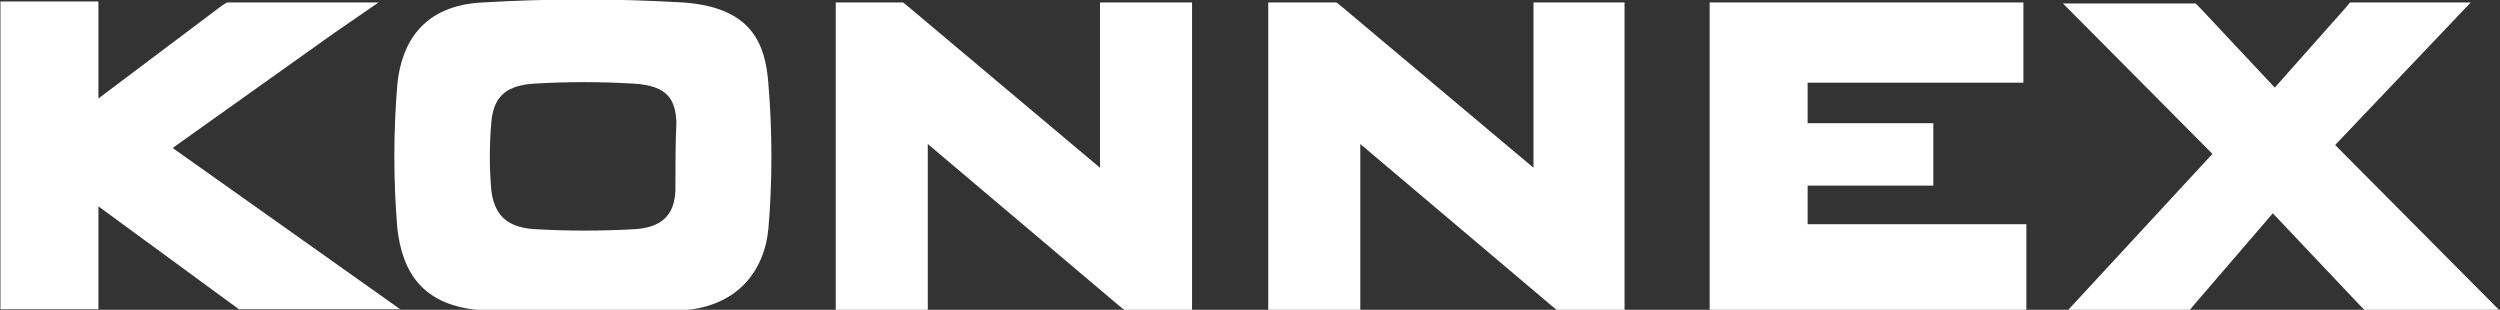
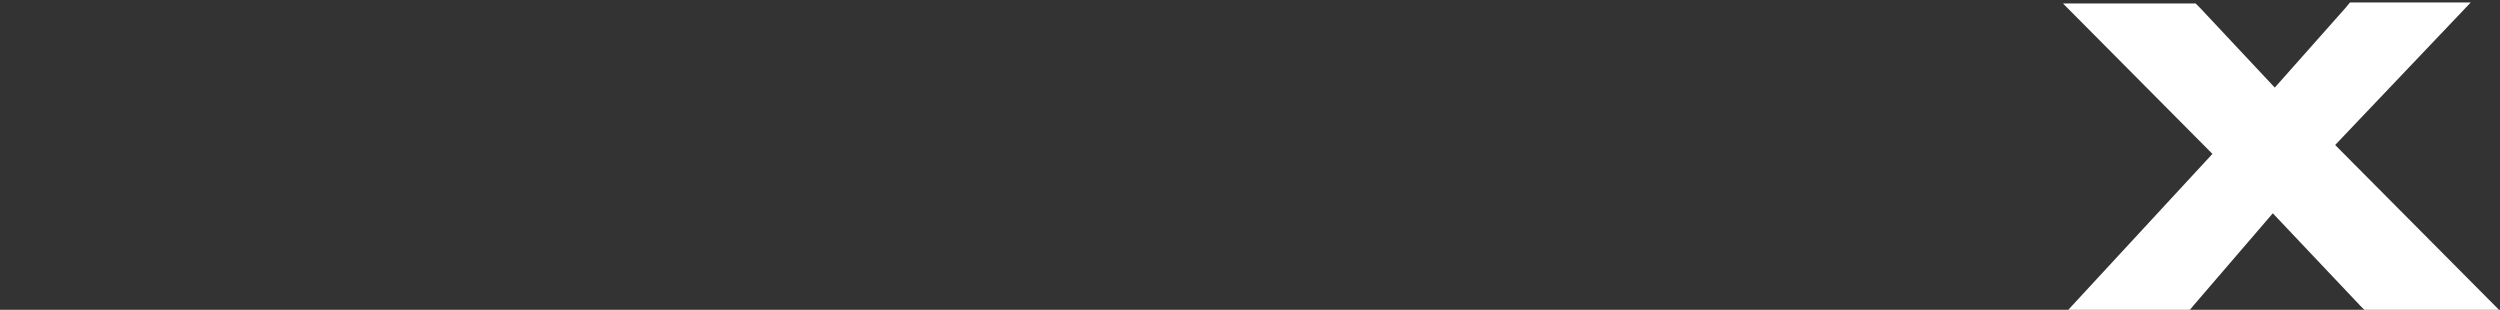
<svg xmlns="http://www.w3.org/2000/svg" version="1.1" id="Ebene_1" x="0px" y="0px" viewBox="0 0 252.6 31.3" style="enable-background:new 0 0 252.6 31.3;" xml:space="preserve">
  <rect x="0" y="0" width="252.6" height="31.3" fill="#333333" stroke="none" />
  <style type="text/css"> .st0{fill:#FFFFFF;} </style>
  <g id="Gruppe_174" transform="translate(-233.856 -261.05)">
-     <path id="Pfad_46" class="st0" d="M272.1,261.3h-15.3l-0.5,0.3l-12.5,9.4v-9.8h-9.9v31.1h9.9v-10.4l14.2,10.4h16.3l-23-16.3 l16.3-11.6L272.1,261.3z" />
-     <path id="Pfad_47" class="st0" d="M302.1,280.3c-0.1,2.5-1.4,3.7-4,3.9c-3.4,0.2-6.9,0.2-10.3,0c-2.9-0.2-4-1.6-4.3-3.9 c-0.2-2.3-0.2-4.6,0-6.9c0.2-2.2,1.1-3.7,4.3-3.9c3.4-0.2,6.7-0.2,10.1,0c3.5,0.2,4.2,1.7,4.3,3.9 C302.1,275.4,302.1,278.2,302.1,280.3 M311.5,269.6c-0.3-4.3-1.8-7.8-8.6-8.3c-6.8-0.4-13.6-0.4-20.3,0c-6.1,0.3-8.2,4.2-8.6,8.3 c-0.4,4.8-0.4,9.7,0,14.5c0.5,4.4,2.5,7.9,8.6,8.3c6.8,0.4,13.6,0.4,20.3,0c5.4-0.4,8.2-3.9,8.6-8.3 C311.9,279.3,311.9,274.4,311.5,269.6" />
-     <path id="Pfad_48" class="st0" d="M354.3,261.3h-9.3v16.2c0,0.1,0,0.3,0,0.5l0,0l-19.4-16.3l-0.5-0.4h-6.8v31.1h9.3v-16.8 l19.4,16.4l0.5,0.4h6.8V261.3" />
-     <path id="Pfad_49" class="st0" d="M398,261.3h-9.2v16.2c0,0.1,0,0.3,0,0.5c0,0,0,0,0,0l-19.4-16.3l-0.5-0.4H362v31.1h9.3v-16.8 l19.4,16.4l0.5,0.4h6.8L398,261.3" />
-     <path id="Pfad_50" class="st0" d="M438.3,261.3h-31.7v31.1h32v-8.7h-22.1v-3.9h12.7v-6.3h-12.7v-4.1h21.8V261.3z" />
    <path id="Pfad_51" class="st0" d="M483.5,261.3h-12.2l-0.5,0.6l-7.1,8l-7.5-8l-0.5-0.5h-13.4l15.1,15.2l-14.7,15.9H455l0.5-0.6 l8-9.3l8.8,9.3l0.5,0.5h13.6l-16.6-16.7L483.5,261.3z" />
  </g>
</svg>